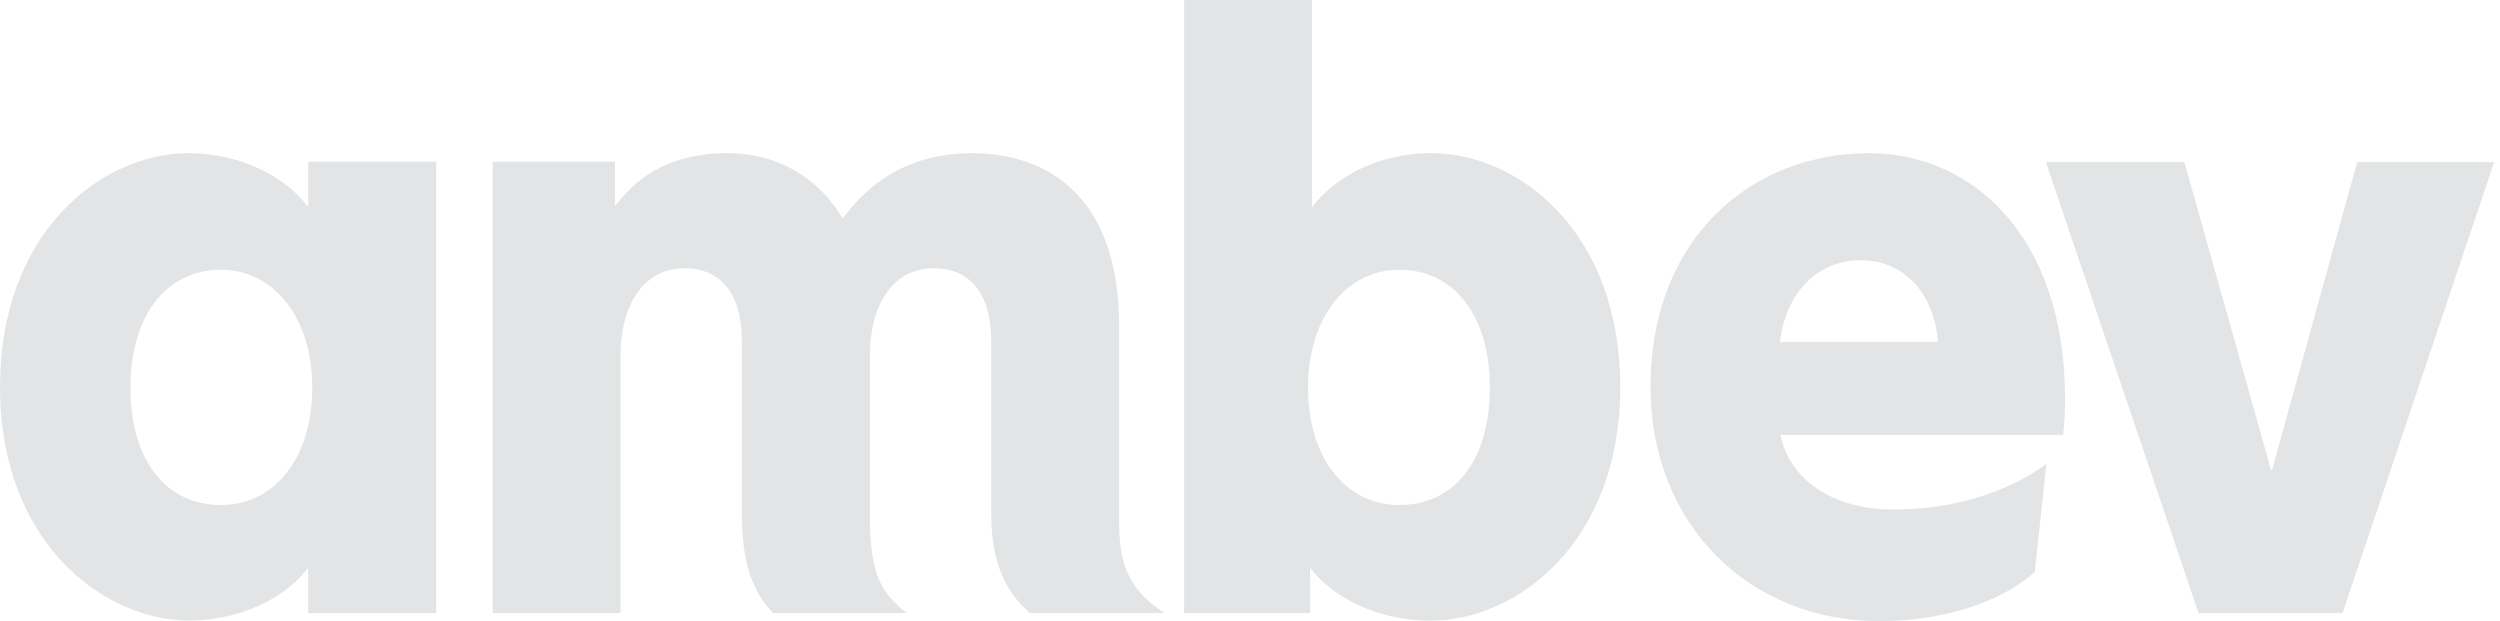
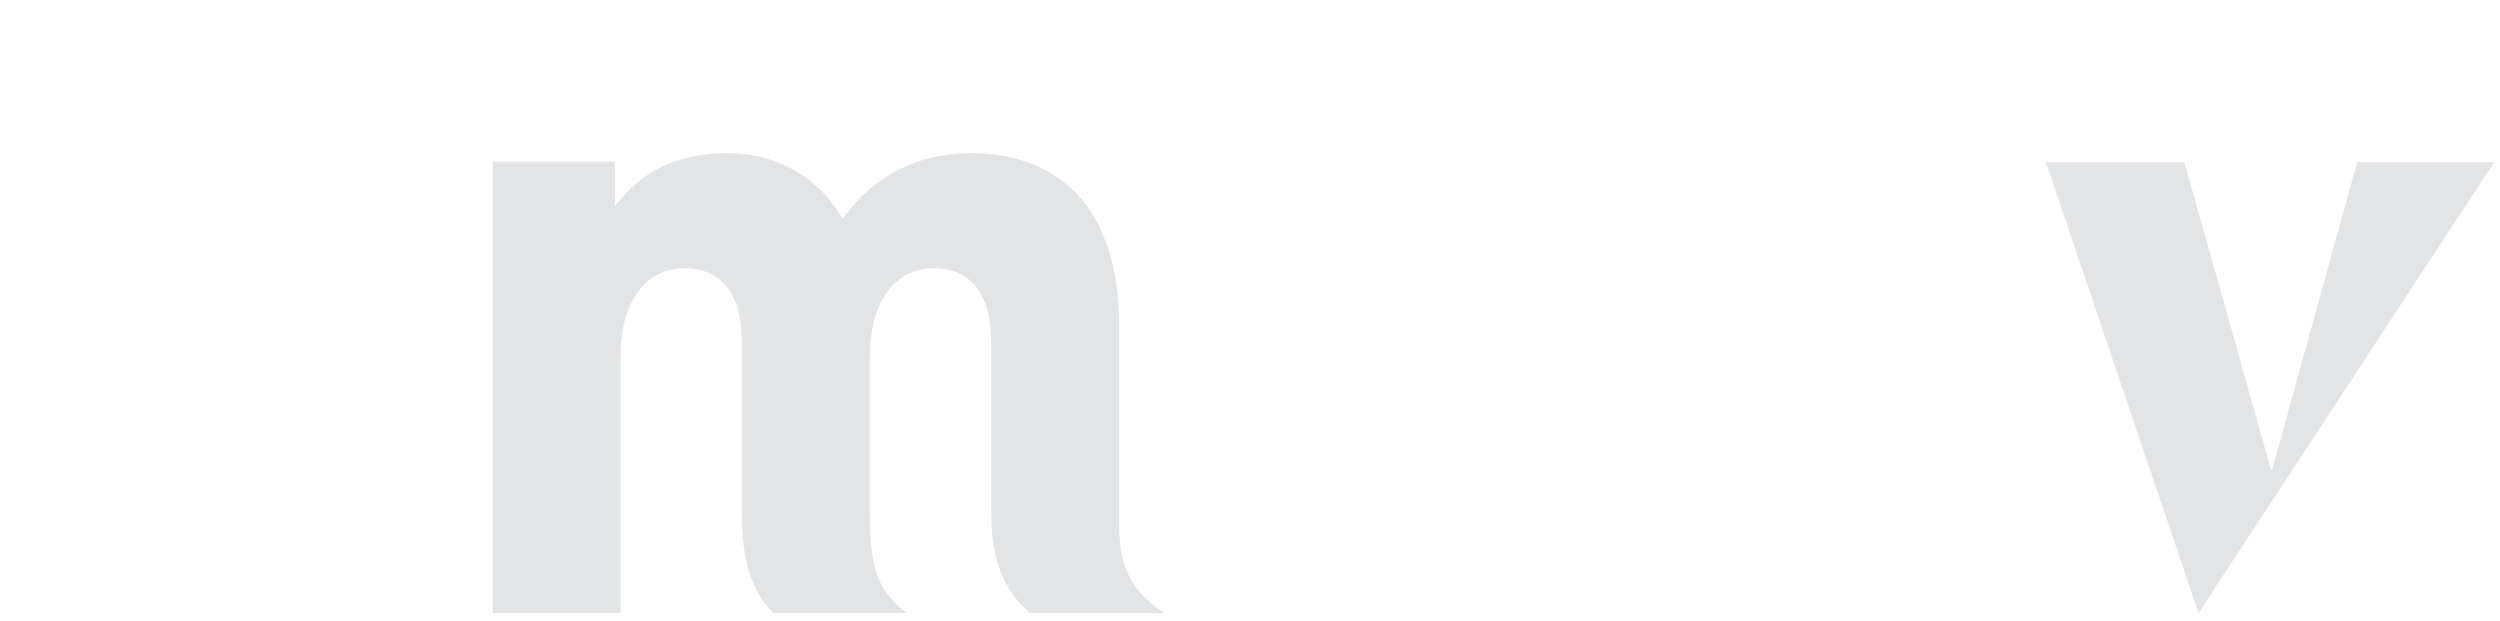
<svg xmlns="http://www.w3.org/2000/svg" width="161" height="40" viewBox="0 0 161 40" fill="none">
-   <path d="M131.754 10.442L141.586 39.481H150.859L160.625 10.442H151.802L146.32 30.265H146.255L140.673 10.442H131.754Z" fill="#E3E4E5" />
-   <path d="M12.1 9.863C6.553 9.894 0 14.922 0 24.915C0 34.895 6.6 39.922 12.143 39.965C15.755 39.952 18.558 38.314 19.85 36.551V39.481H28.091V10.412H19.85V13.346C18.553 11.569 15.733 9.863 12.1 9.863ZM12.143 39.965C12.129 39.965 12.114 39.966 12.1 39.966H12.164C12.157 39.966 12.15 39.965 12.143 39.965ZM14.241 17.373C17.612 17.373 20.109 20.434 20.109 24.948C20.109 29.588 17.612 32.522 14.241 32.522C10.672 32.522 8.402 29.652 8.402 24.948C8.402 20.37 10.672 17.373 14.241 17.373Z" fill="#E3E4E5" />
+   <path d="M131.754 10.442L141.586 39.481L160.625 10.442H151.802L146.32 30.265H146.255L140.673 10.442H131.754Z" fill="#E3E4E5" />
  <path d="M46.836 9.864C42.784 9.864 40.738 11.765 39.604 13.281V10.411H31.724V39.481H39.962V22.95C39.962 19.437 41.583 17.274 44.083 17.274C46.351 17.274 47.776 18.825 47.776 21.982V33.07C47.776 36.004 48.363 38.033 49.789 39.481H58.384C56.733 38.128 56.018 37.067 56.018 33.101V22.95C56.018 19.437 57.639 17.274 60.135 17.274C62.406 17.274 63.834 18.825 63.834 21.982V33.07C63.834 36.004 64.613 37.999 66.333 39.481H74.992C72.948 38.128 72.074 36.68 72.074 33.746V21.046C72.074 12.119 66.915 9.864 62.601 9.864C58.092 9.864 55.629 12.215 54.267 14.087C52.837 11.603 50.242 9.864 46.836 9.864Z" fill="#E3E4E5" />
-   <path d="M76.259 0V39.481H84.368V36.551C85.665 38.321 88.551 40 92.181 39.967C97.729 39.936 104.345 34.907 104.345 24.915C104.345 14.922 97.794 9.894 92.247 9.864C88.617 9.83 85.794 11.569 84.496 13.346V0H76.259ZM90.109 17.372C93.677 17.372 95.945 20.37 95.945 24.949C95.945 29.652 93.677 32.522 90.109 32.522C86.734 32.522 84.238 29.588 84.238 24.949C84.238 20.435 86.734 17.372 90.109 17.372Z" fill="#E3E4E5" />
-   <path d="M120.371 9.864C112.846 9.864 106.294 15.277 106.294 24.915C106.294 33.78 112.648 40 121.019 40C124.914 40 128.708 38.904 131.041 36.84L131.785 29.88C129.031 31.879 125.496 32.813 121.958 32.813C118.035 32.813 115.247 30.91 114.662 28.007H132.859C132.955 27.235 132.988 26.462 132.988 25.656C132.988 15.278 127.052 9.864 120.371 9.864ZM119.819 16.759C122.802 16.759 124.587 19.111 124.811 22.014H114.63C115.018 18.789 117.091 16.759 119.819 16.759Z" fill="#E3E4E5" />
</svg>